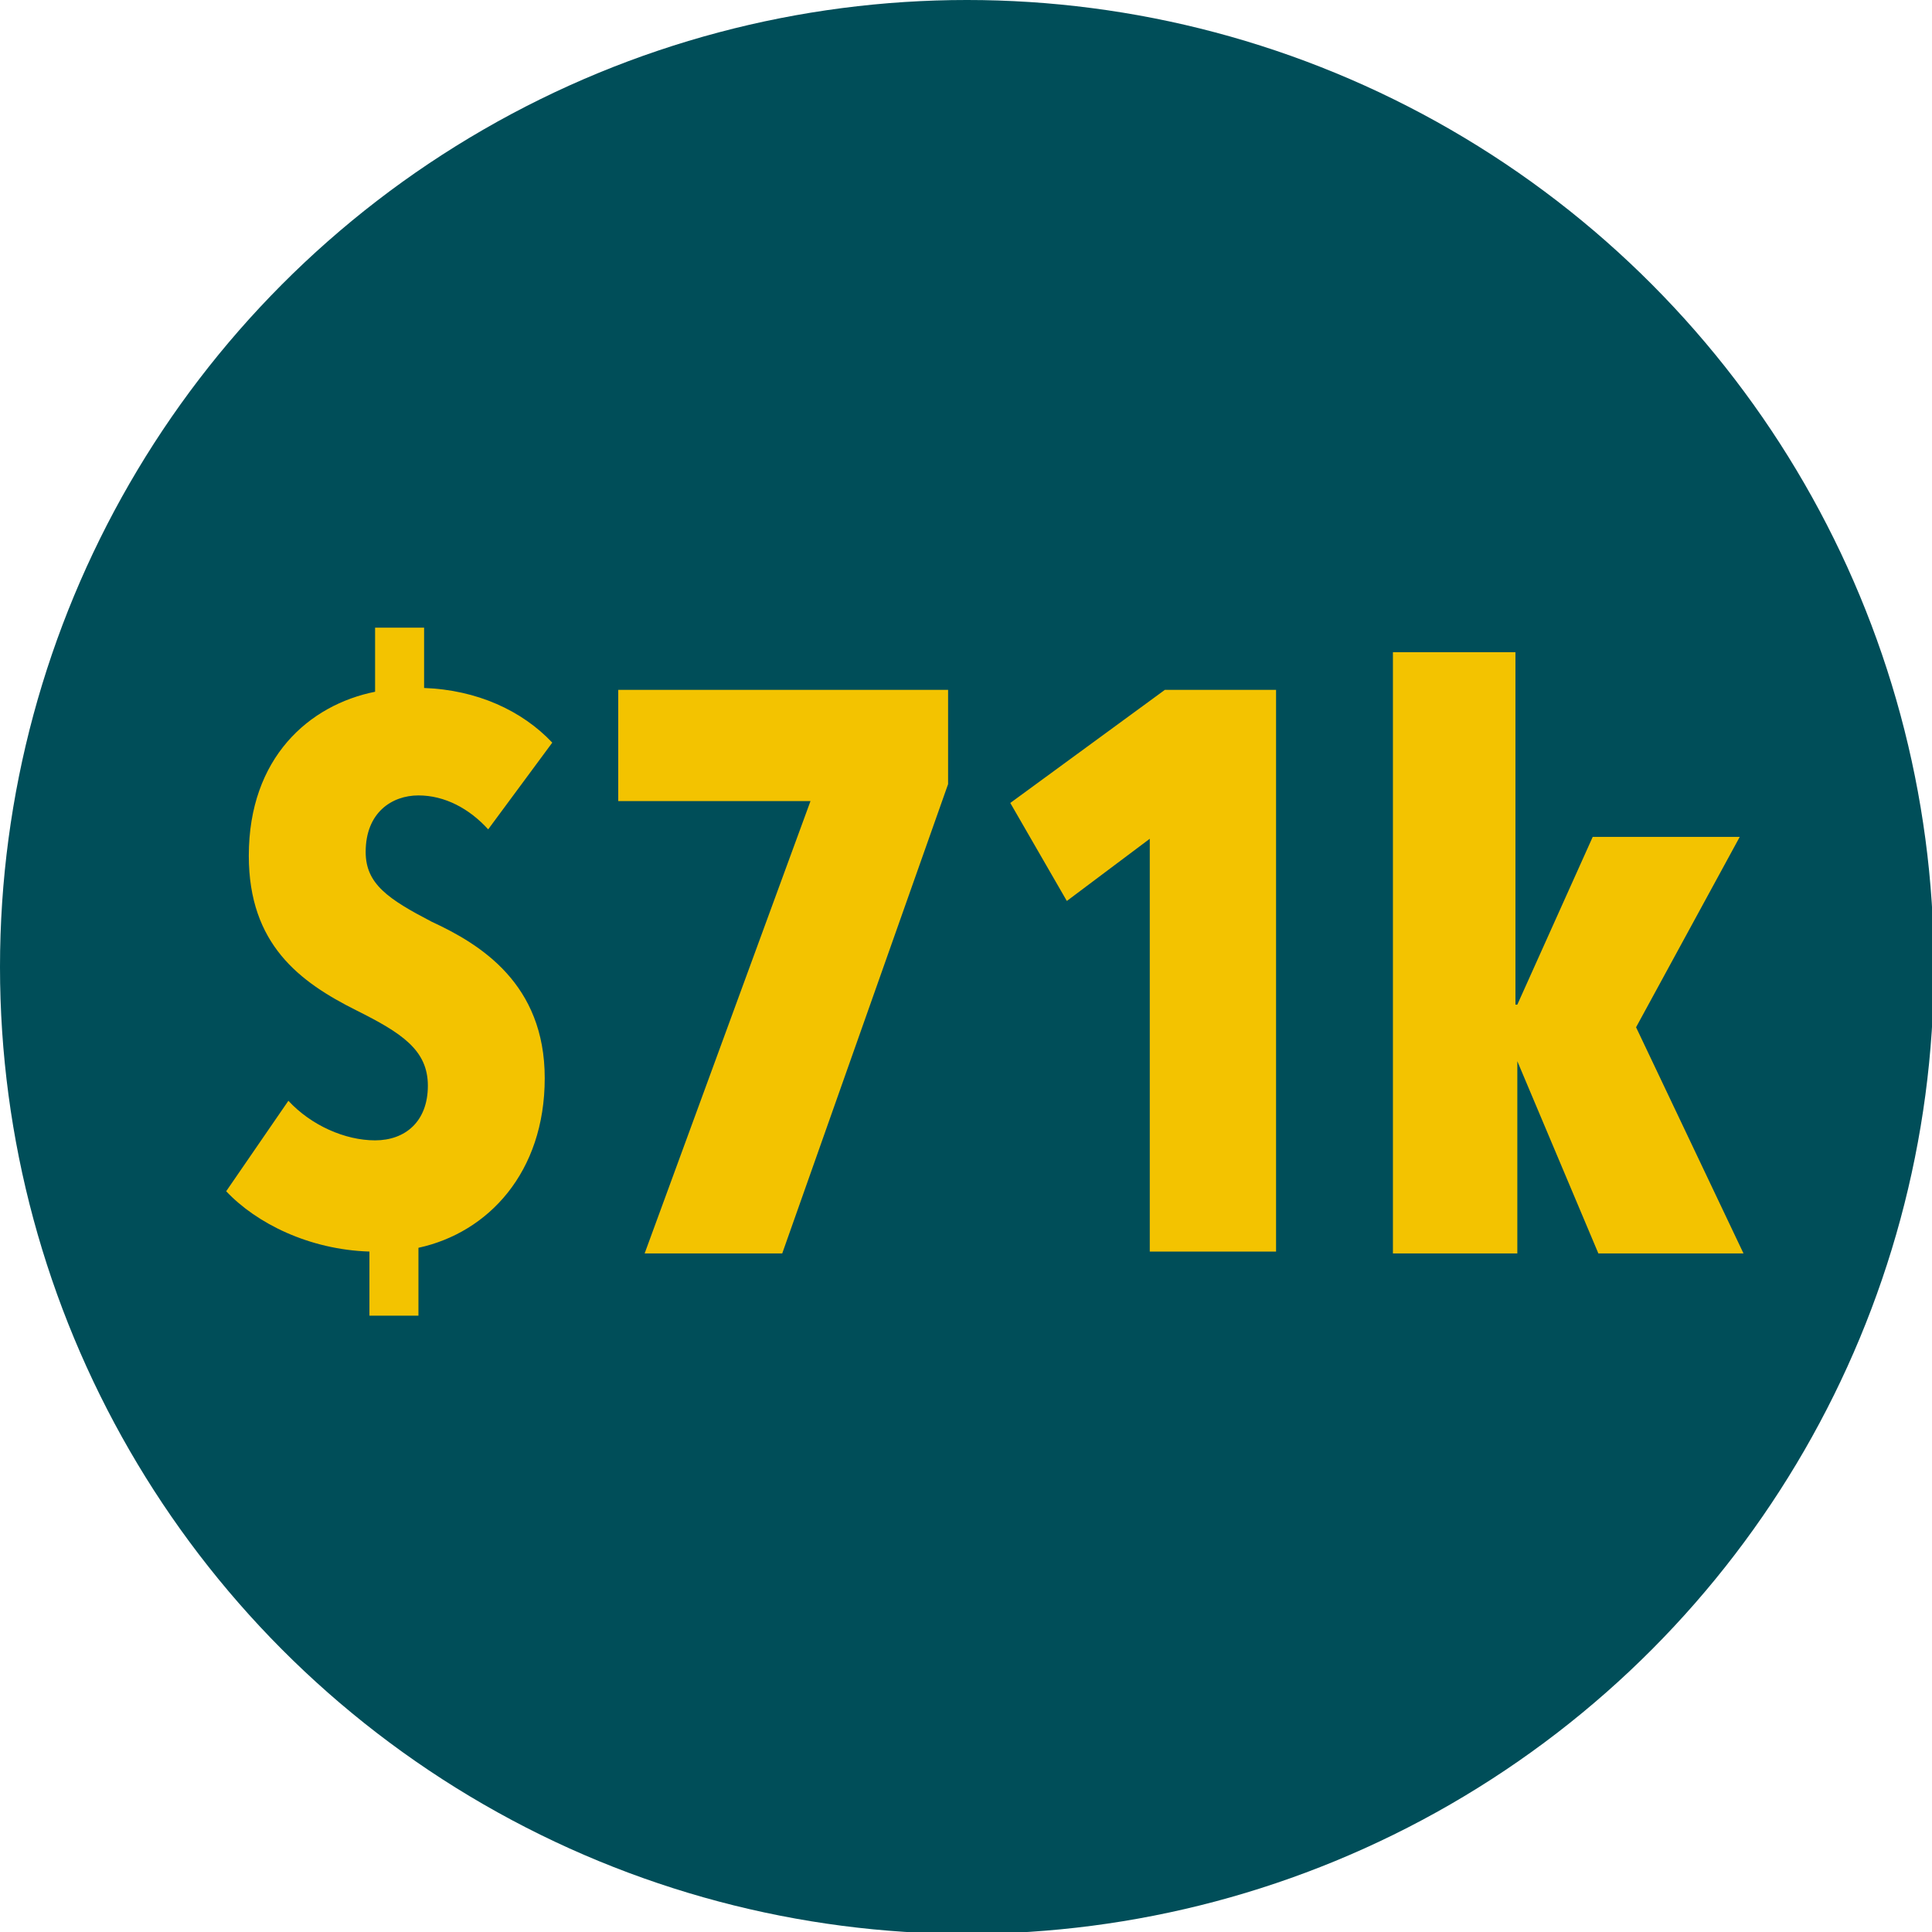
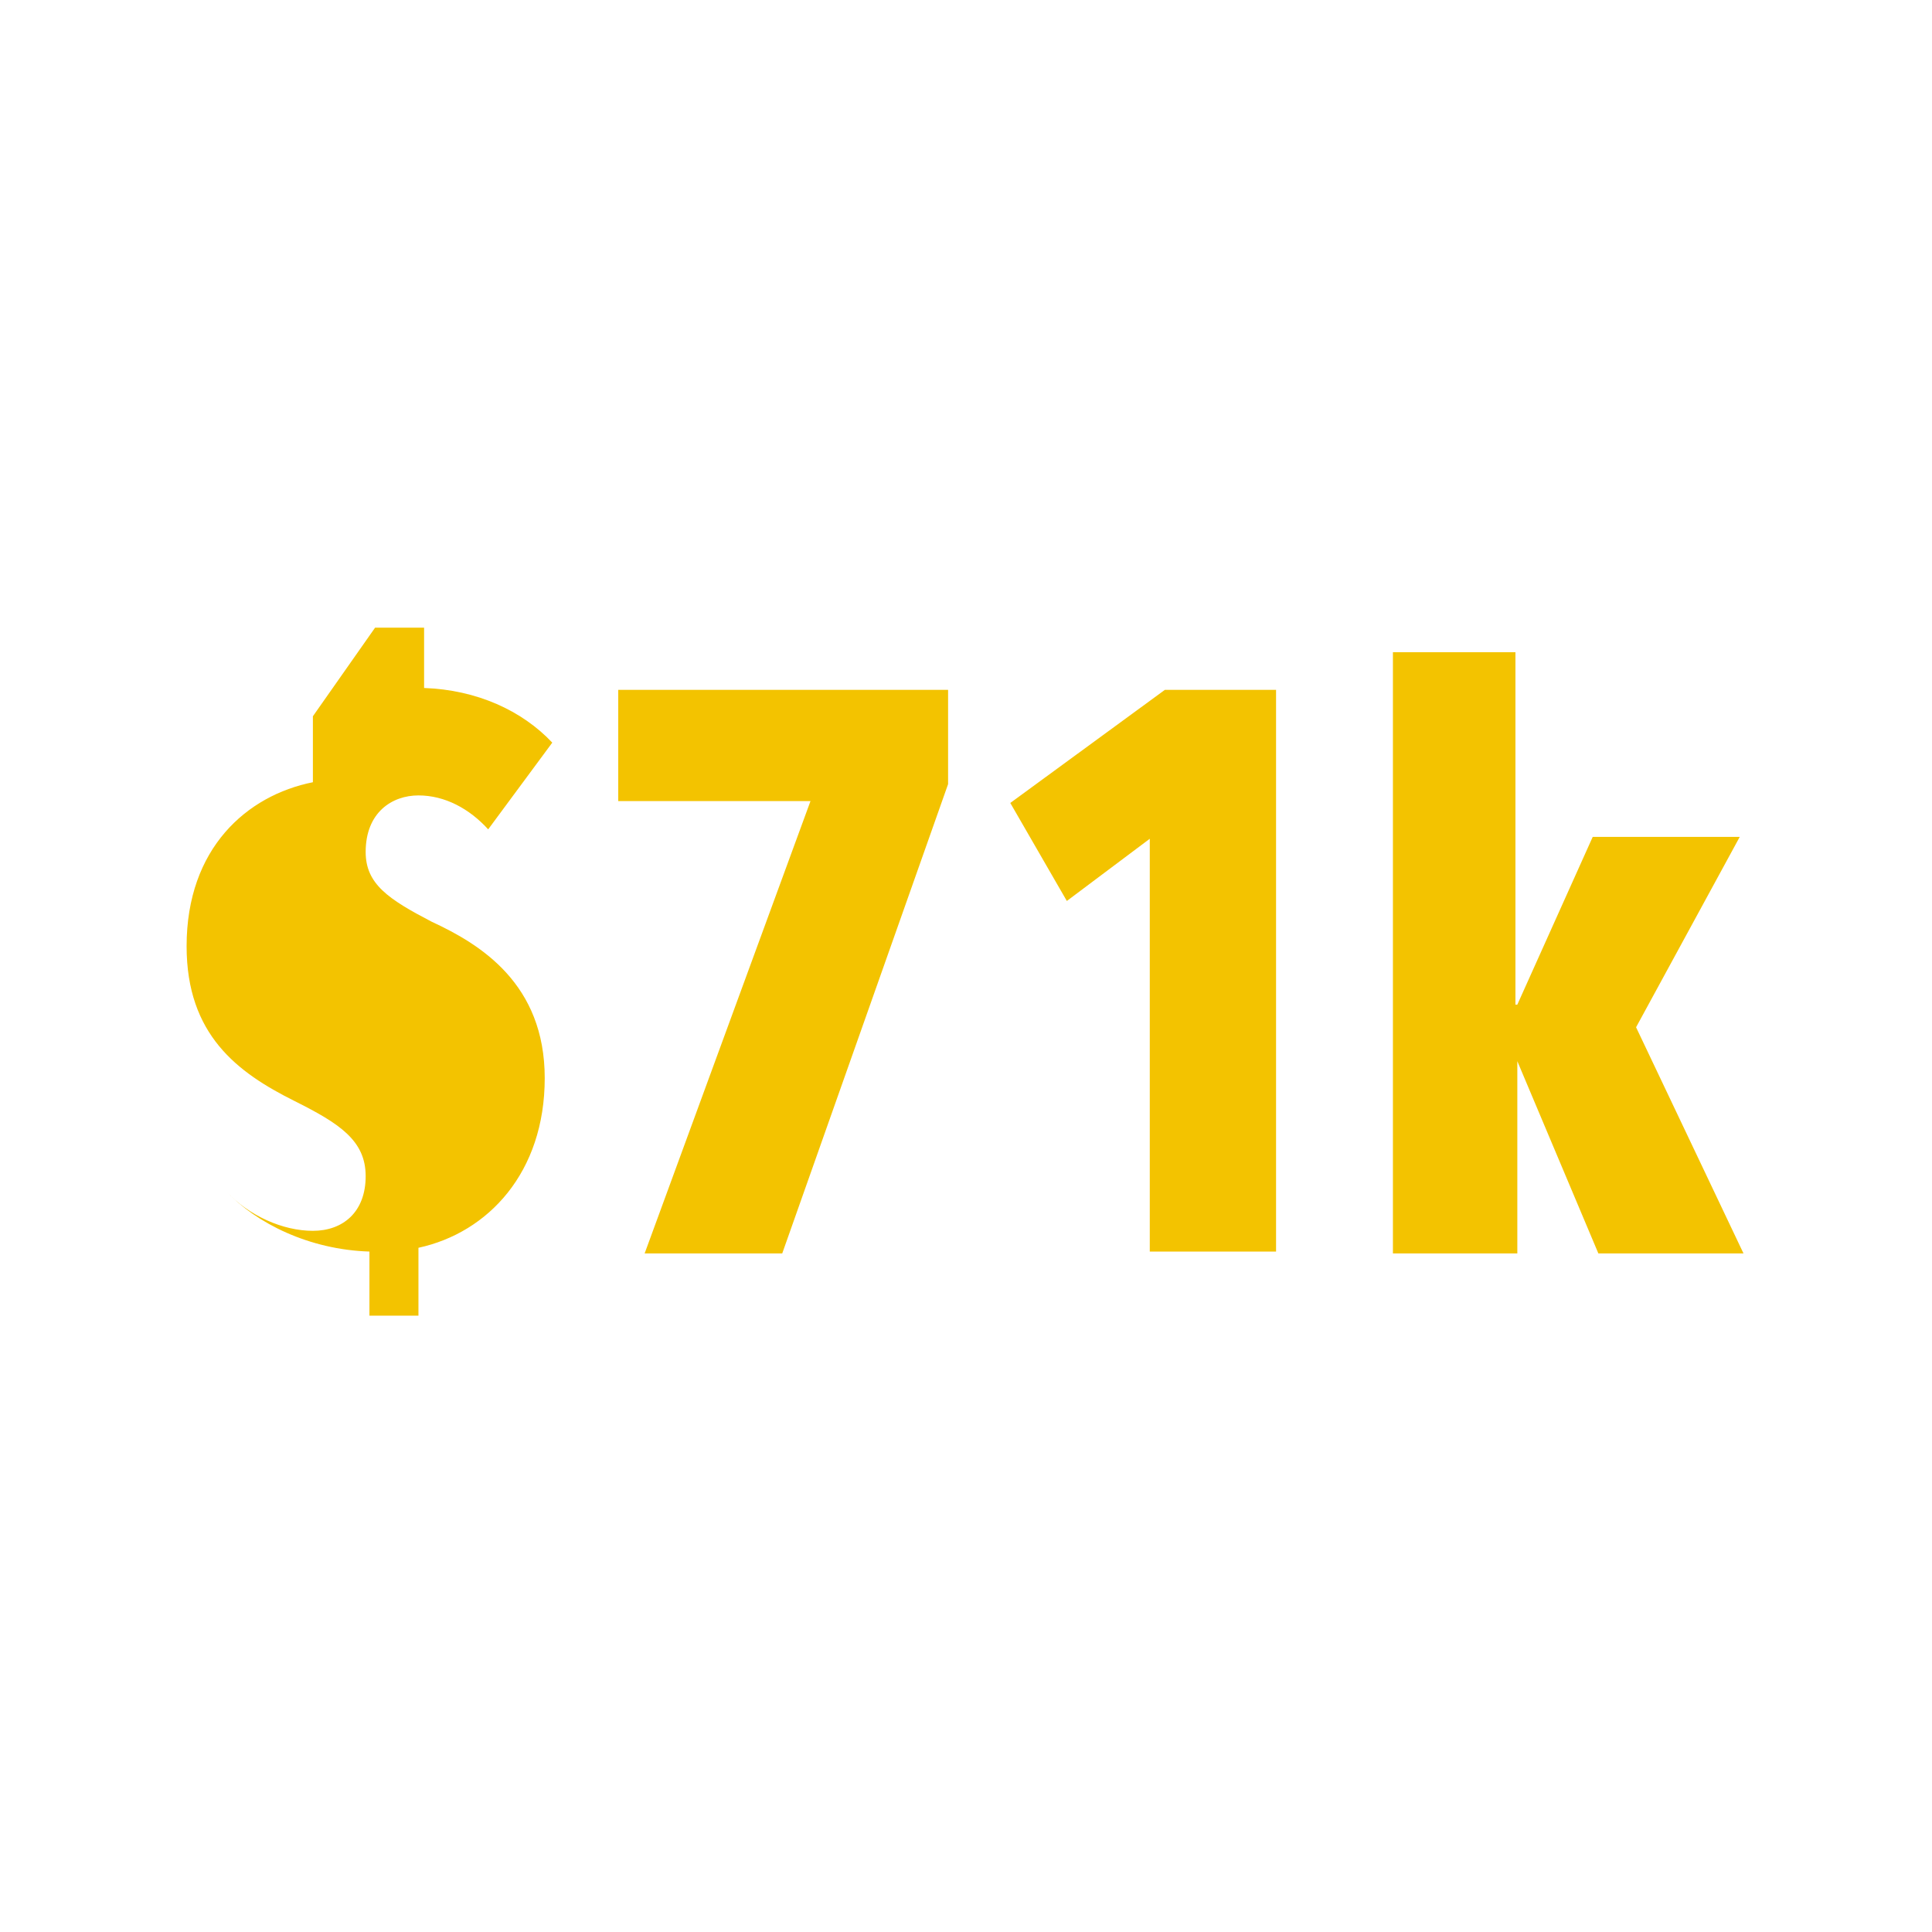
<svg xmlns="http://www.w3.org/2000/svg" id="Layer_2" viewBox="0 0 102.5 102.5">
  <defs>
    <style>.cls-1{fill:#f3c300;stroke-width:0}</style>
  </defs>
  <g id="Layer_1-2">
-     <circle cx="51.3" cy="51.3" r="51.3" style="fill:#004e59;stroke-width:0" />
-     <path class="cls-1" d="M19.9 33.3h2.6v3.2c2.8.1 5.2 1.2 6.8 2.9L25.9 44c-1-1.1-2.3-1.8-3.7-1.8s-2.8.9-2.8 3c0 1.7 1.2 2.5 3.5 3.7 2.6 1.2 6 3.3 6 8.3s-3 8.2-6.7 9v3.6h-2.6v-3.4c-3.2-.1-6-1.5-7.6-3.2l3.3-4.8c1.2 1.3 3 2.1 4.6 2.1s2.8-1 2.8-2.9-1.4-2.8-3.8-4c-3-1.5-5.7-3.5-5.7-8.2 0-5.2 3.2-8 6.7-8.7v-3.5ZM41.5 66.5h-7.3l8.8-24H32.8v-5.9h17.5v5l-8.8 24.9ZM61 66.5v-22l-4.4 3.3-3-5.2 8.2-6h5.9v29.8H61ZM84.8 66.5l-4.3-10.2v10.2h-6.6V34.6h6.5v18.7h.1l4-8.9h7.8l-5.5 10.1 5.7 12h-7.7Z" />
+     <path class="cls-1" d="M19.9 33.3h2.6v3.2c2.8.1 5.2 1.2 6.8 2.9L25.9 44c-1-1.1-2.3-1.8-3.7-1.8s-2.8.9-2.8 3c0 1.7 1.2 2.5 3.5 3.7 2.6 1.2 6 3.3 6 8.3s-3 8.2-6.7 9v3.6h-2.6v-3.4c-3.2-.1-6-1.5-7.6-3.2c1.2 1.3 3 2.1 4.6 2.1s2.8-1 2.8-2.9-1.4-2.8-3.8-4c-3-1.5-5.7-3.5-5.7-8.2 0-5.2 3.2-8 6.7-8.7v-3.5ZM41.5 66.5h-7.3l8.8-24H32.8v-5.9h17.5v5l-8.8 24.9ZM61 66.5v-22l-4.4 3.3-3-5.2 8.2-6h5.9v29.8H61ZM84.8 66.5l-4.3-10.2v10.2h-6.6V34.6h6.5v18.7h.1l4-8.9h7.8l-5.5 10.1 5.7 12h-7.7Z" />
  </g>
</svg>